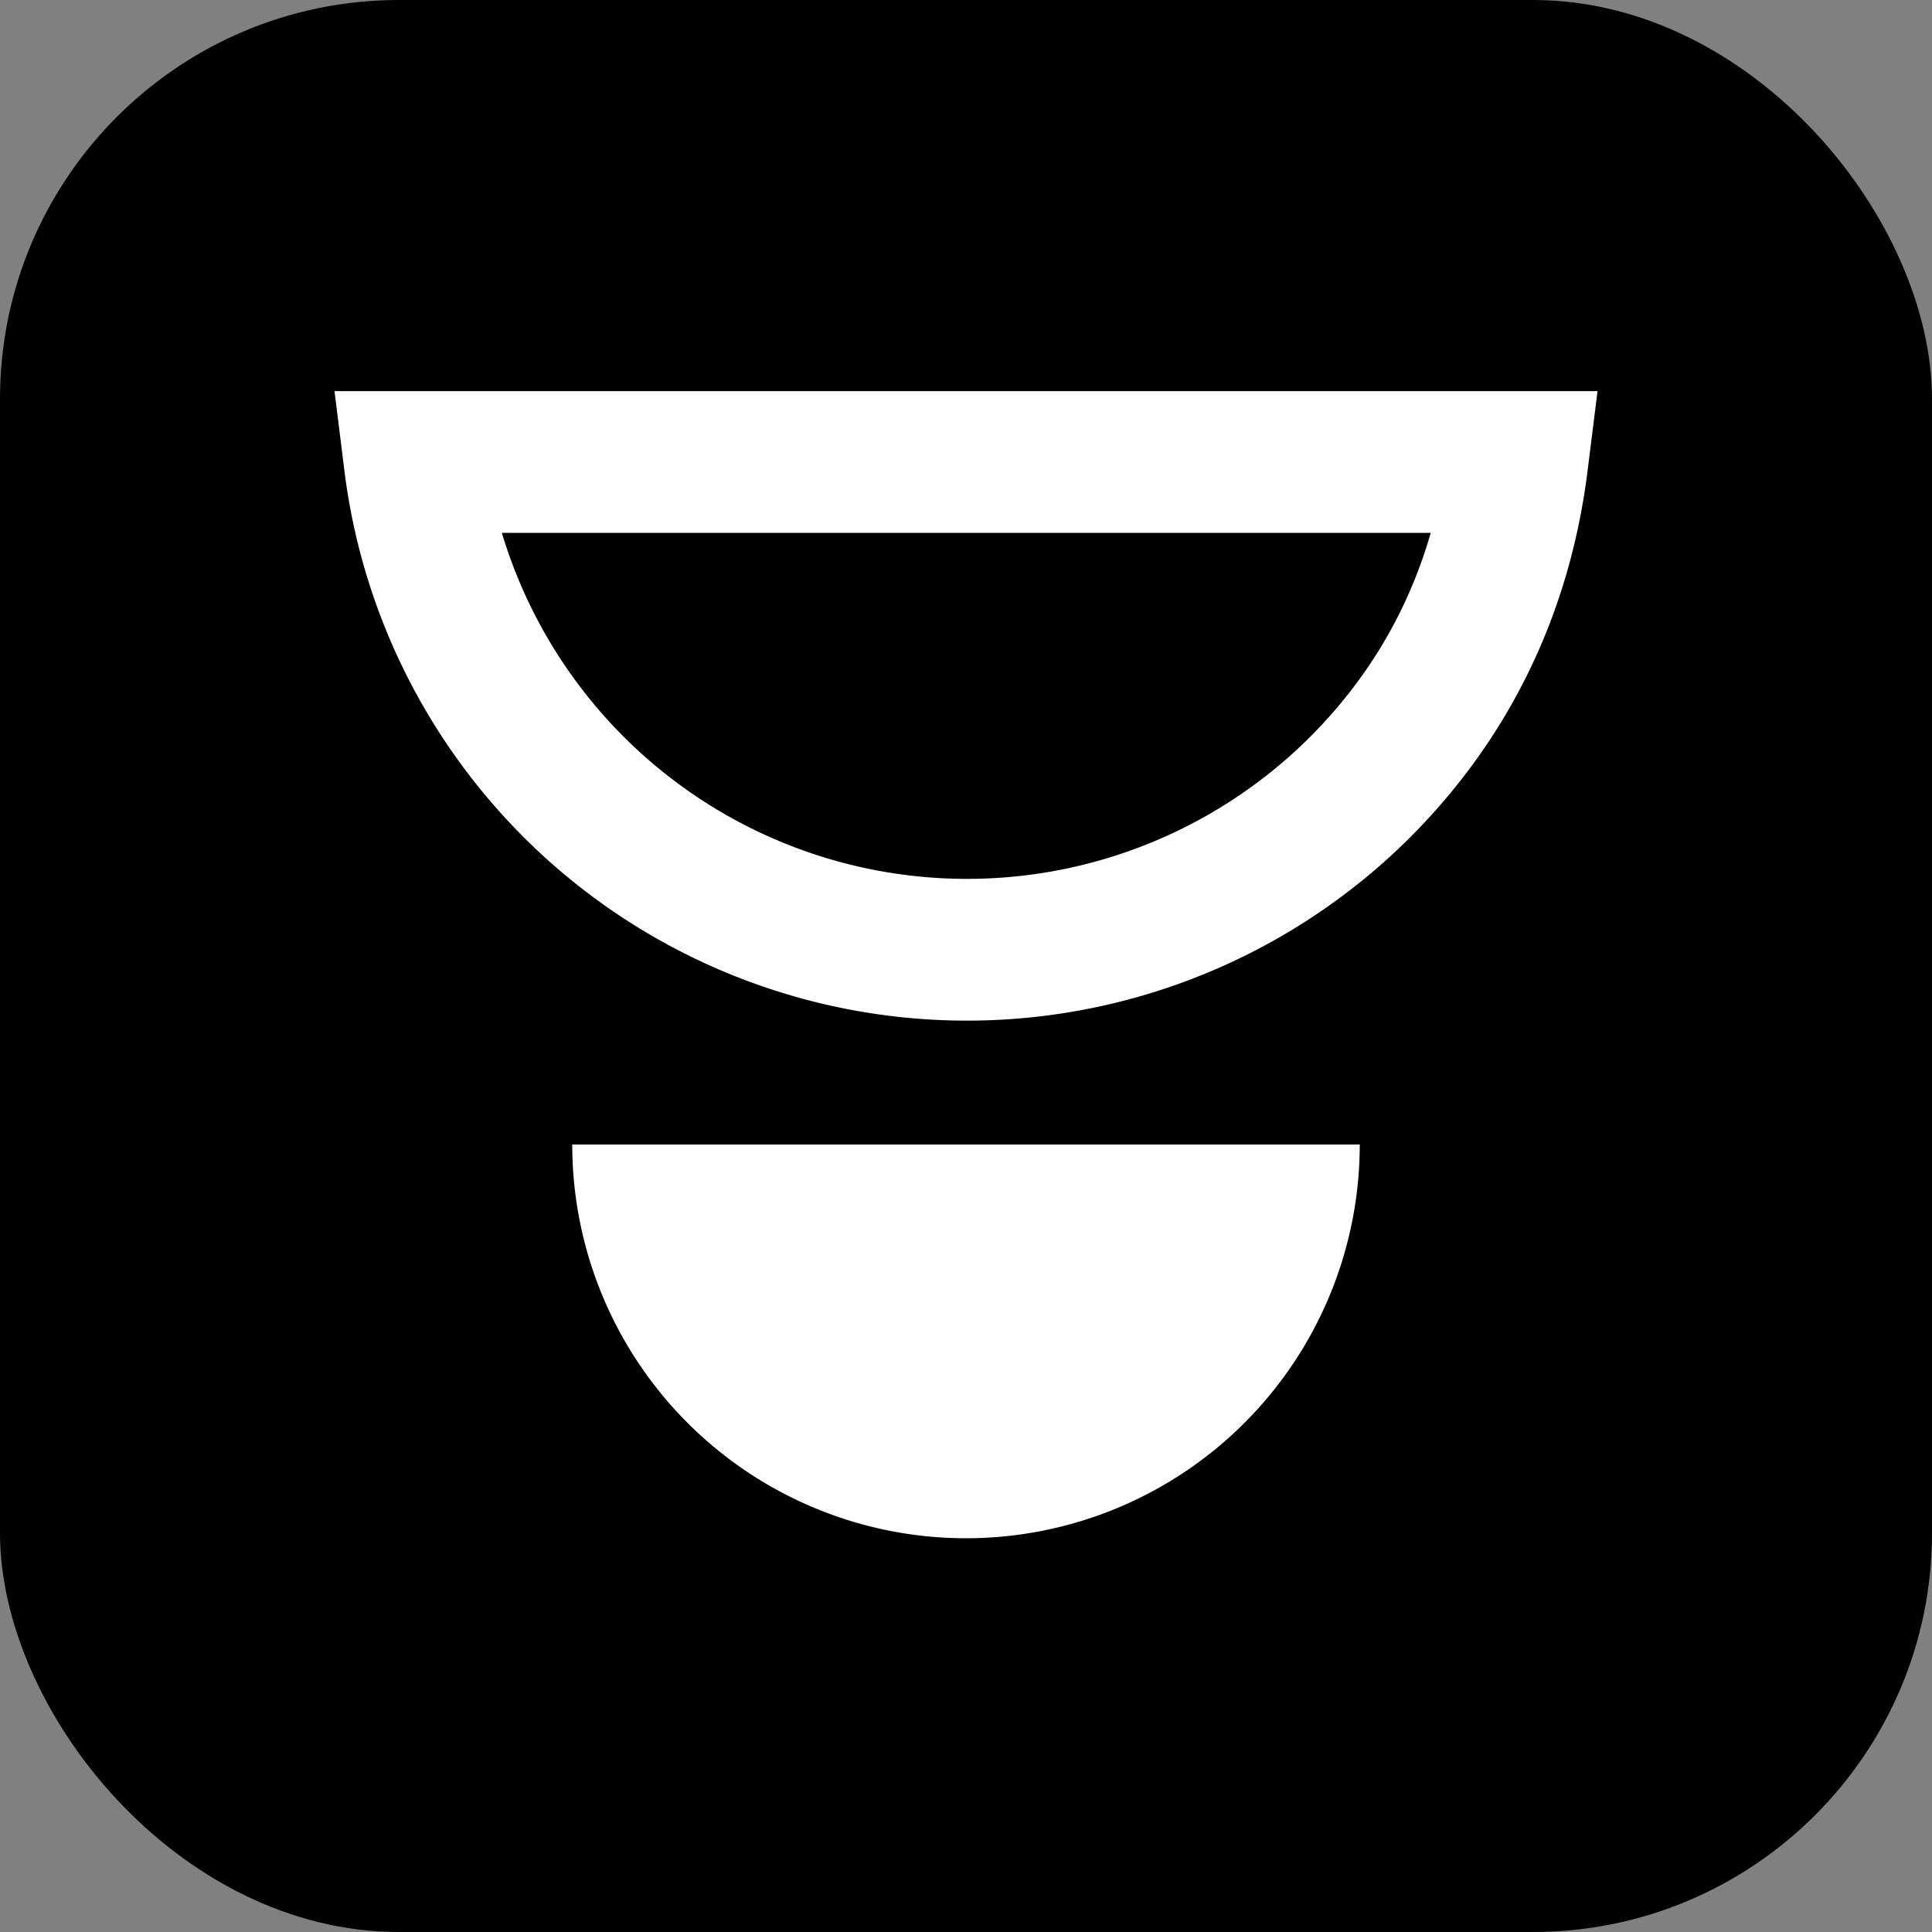
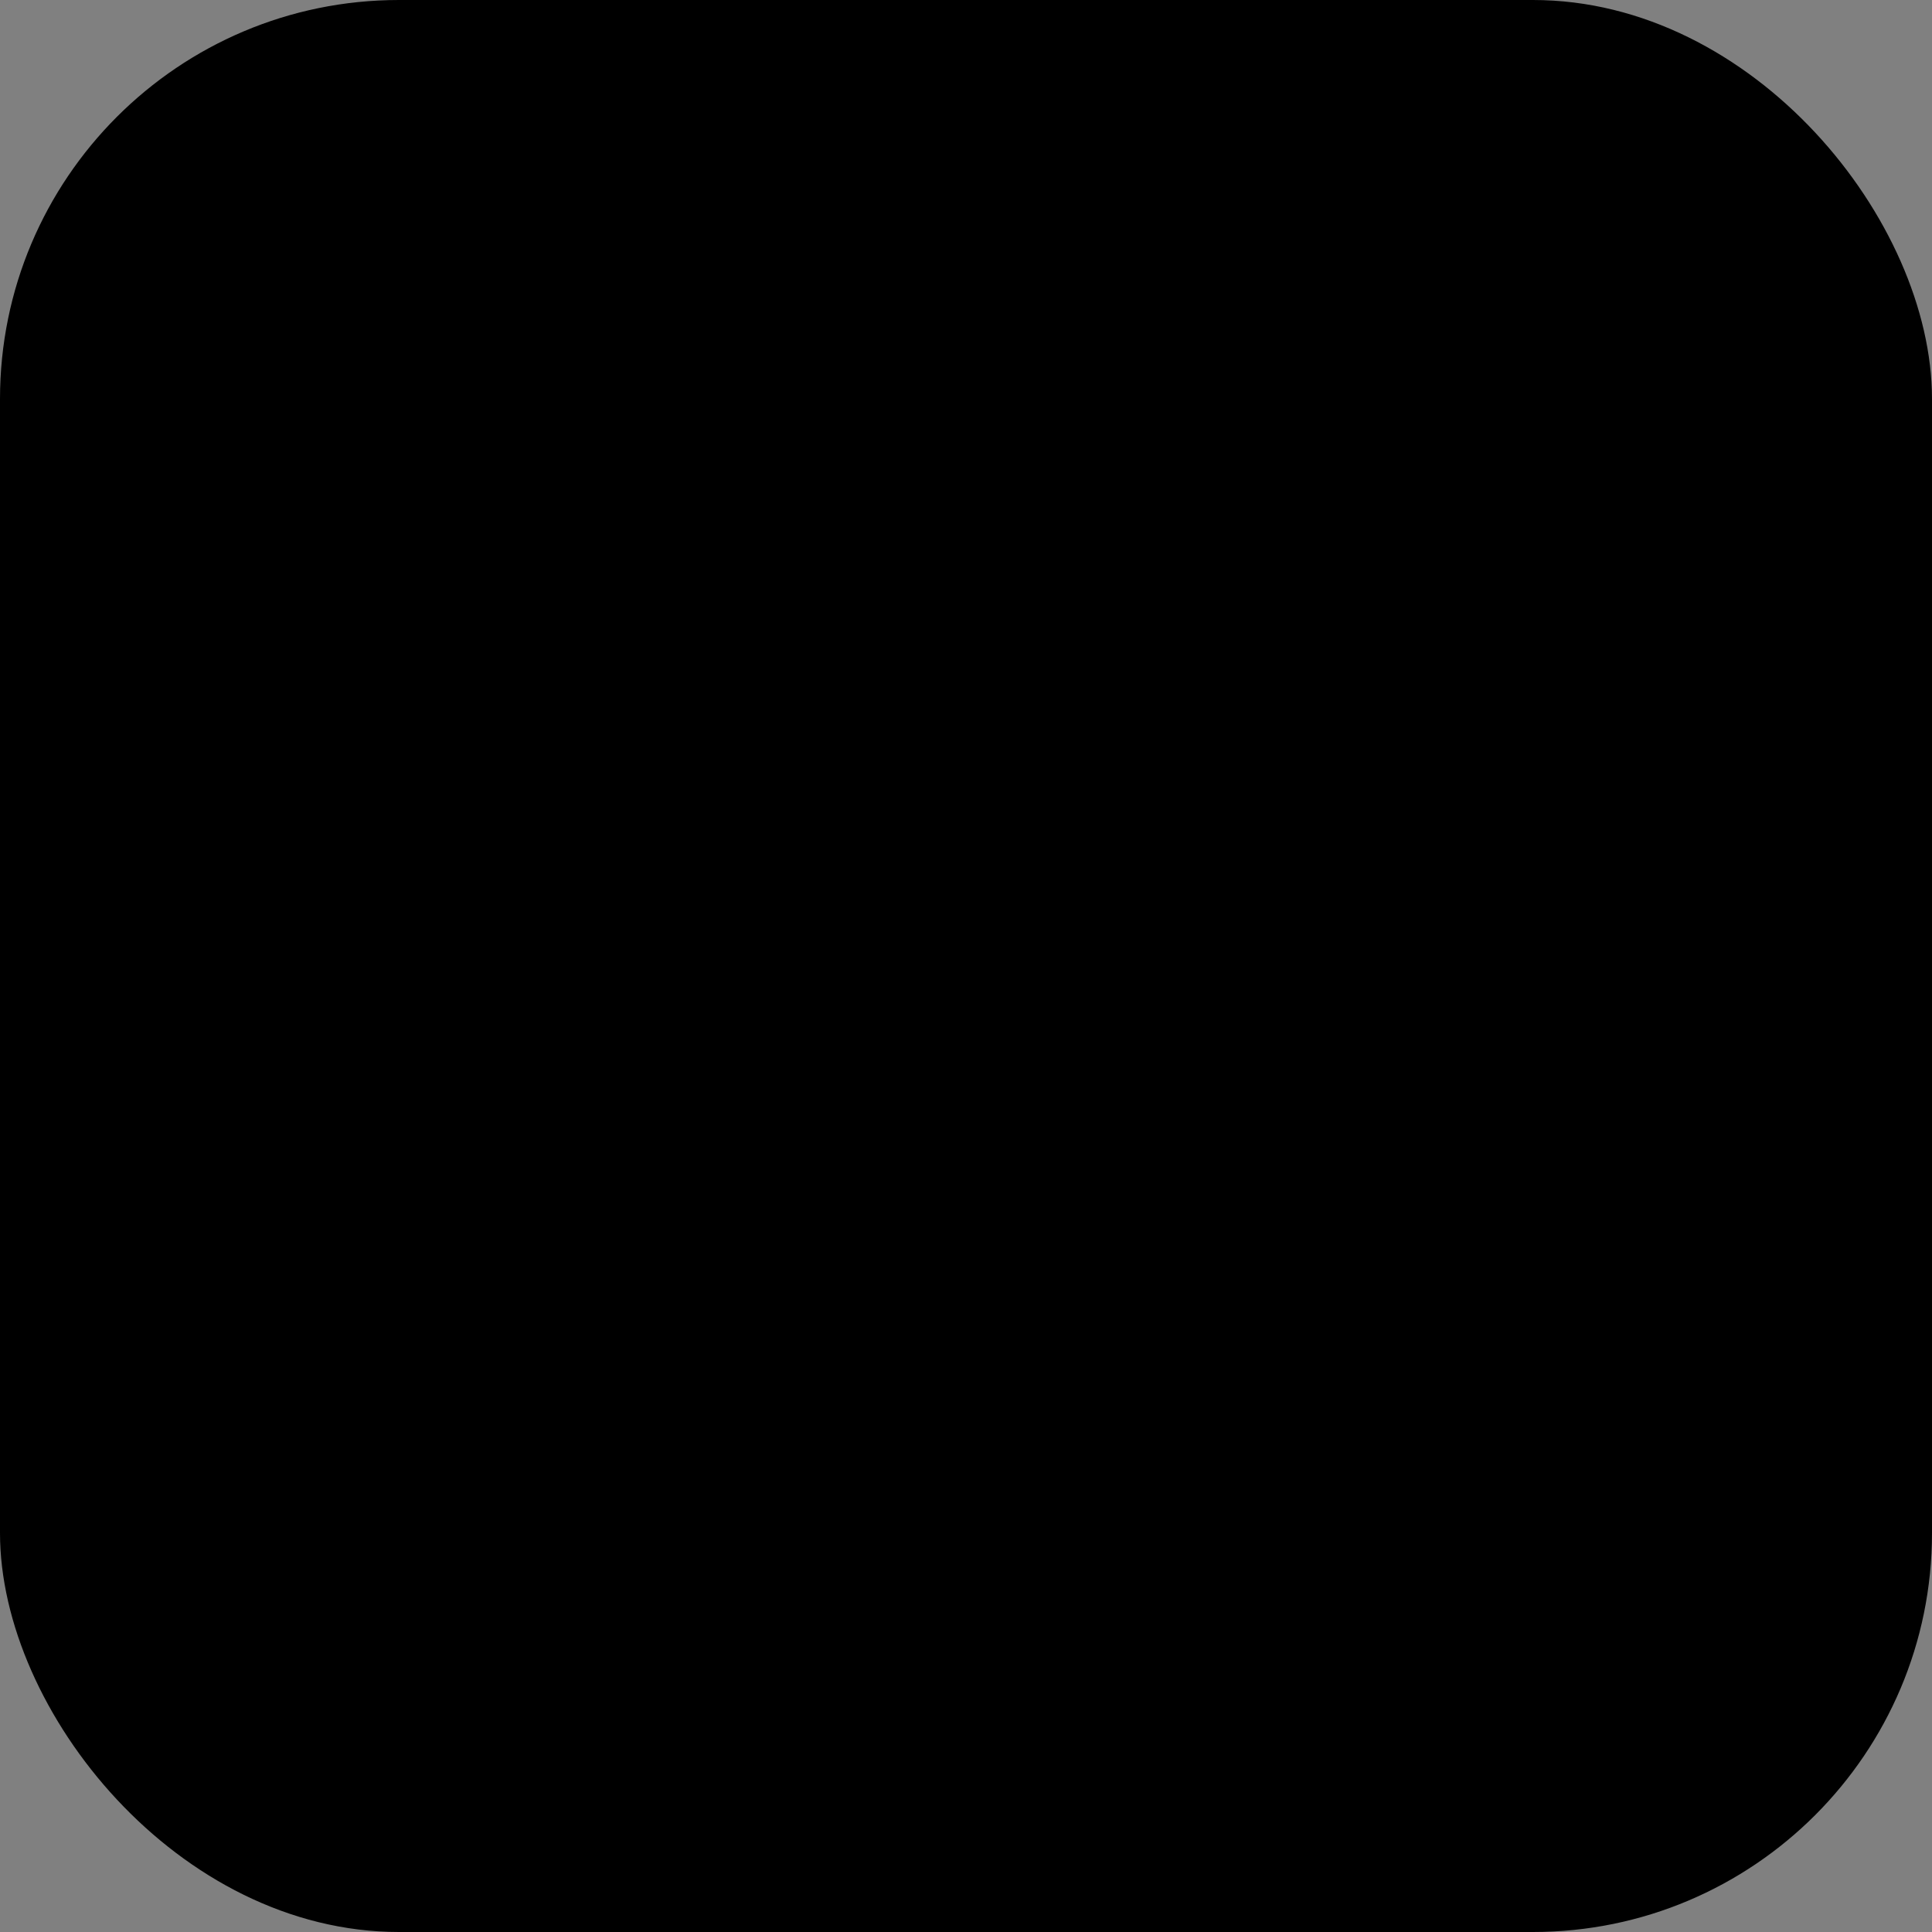
<svg xmlns="http://www.w3.org/2000/svg" fill="none" viewBox="0 0 368 368">
  <rect x="0" y="0" width="368" height="368" fill="#808080" stroke="none" />
  <rect width="368" height="368" fill="#000" rx="76" />
-   <path stroke="#fff" stroke-width="27" d="M259 150c17-17 27-38 30-62H79a106 106 0 0 0 180 62Z" />
-   <path fill="#fff" d="M259 218a75 75 0 1 1-150 0h150Z" />
</svg>